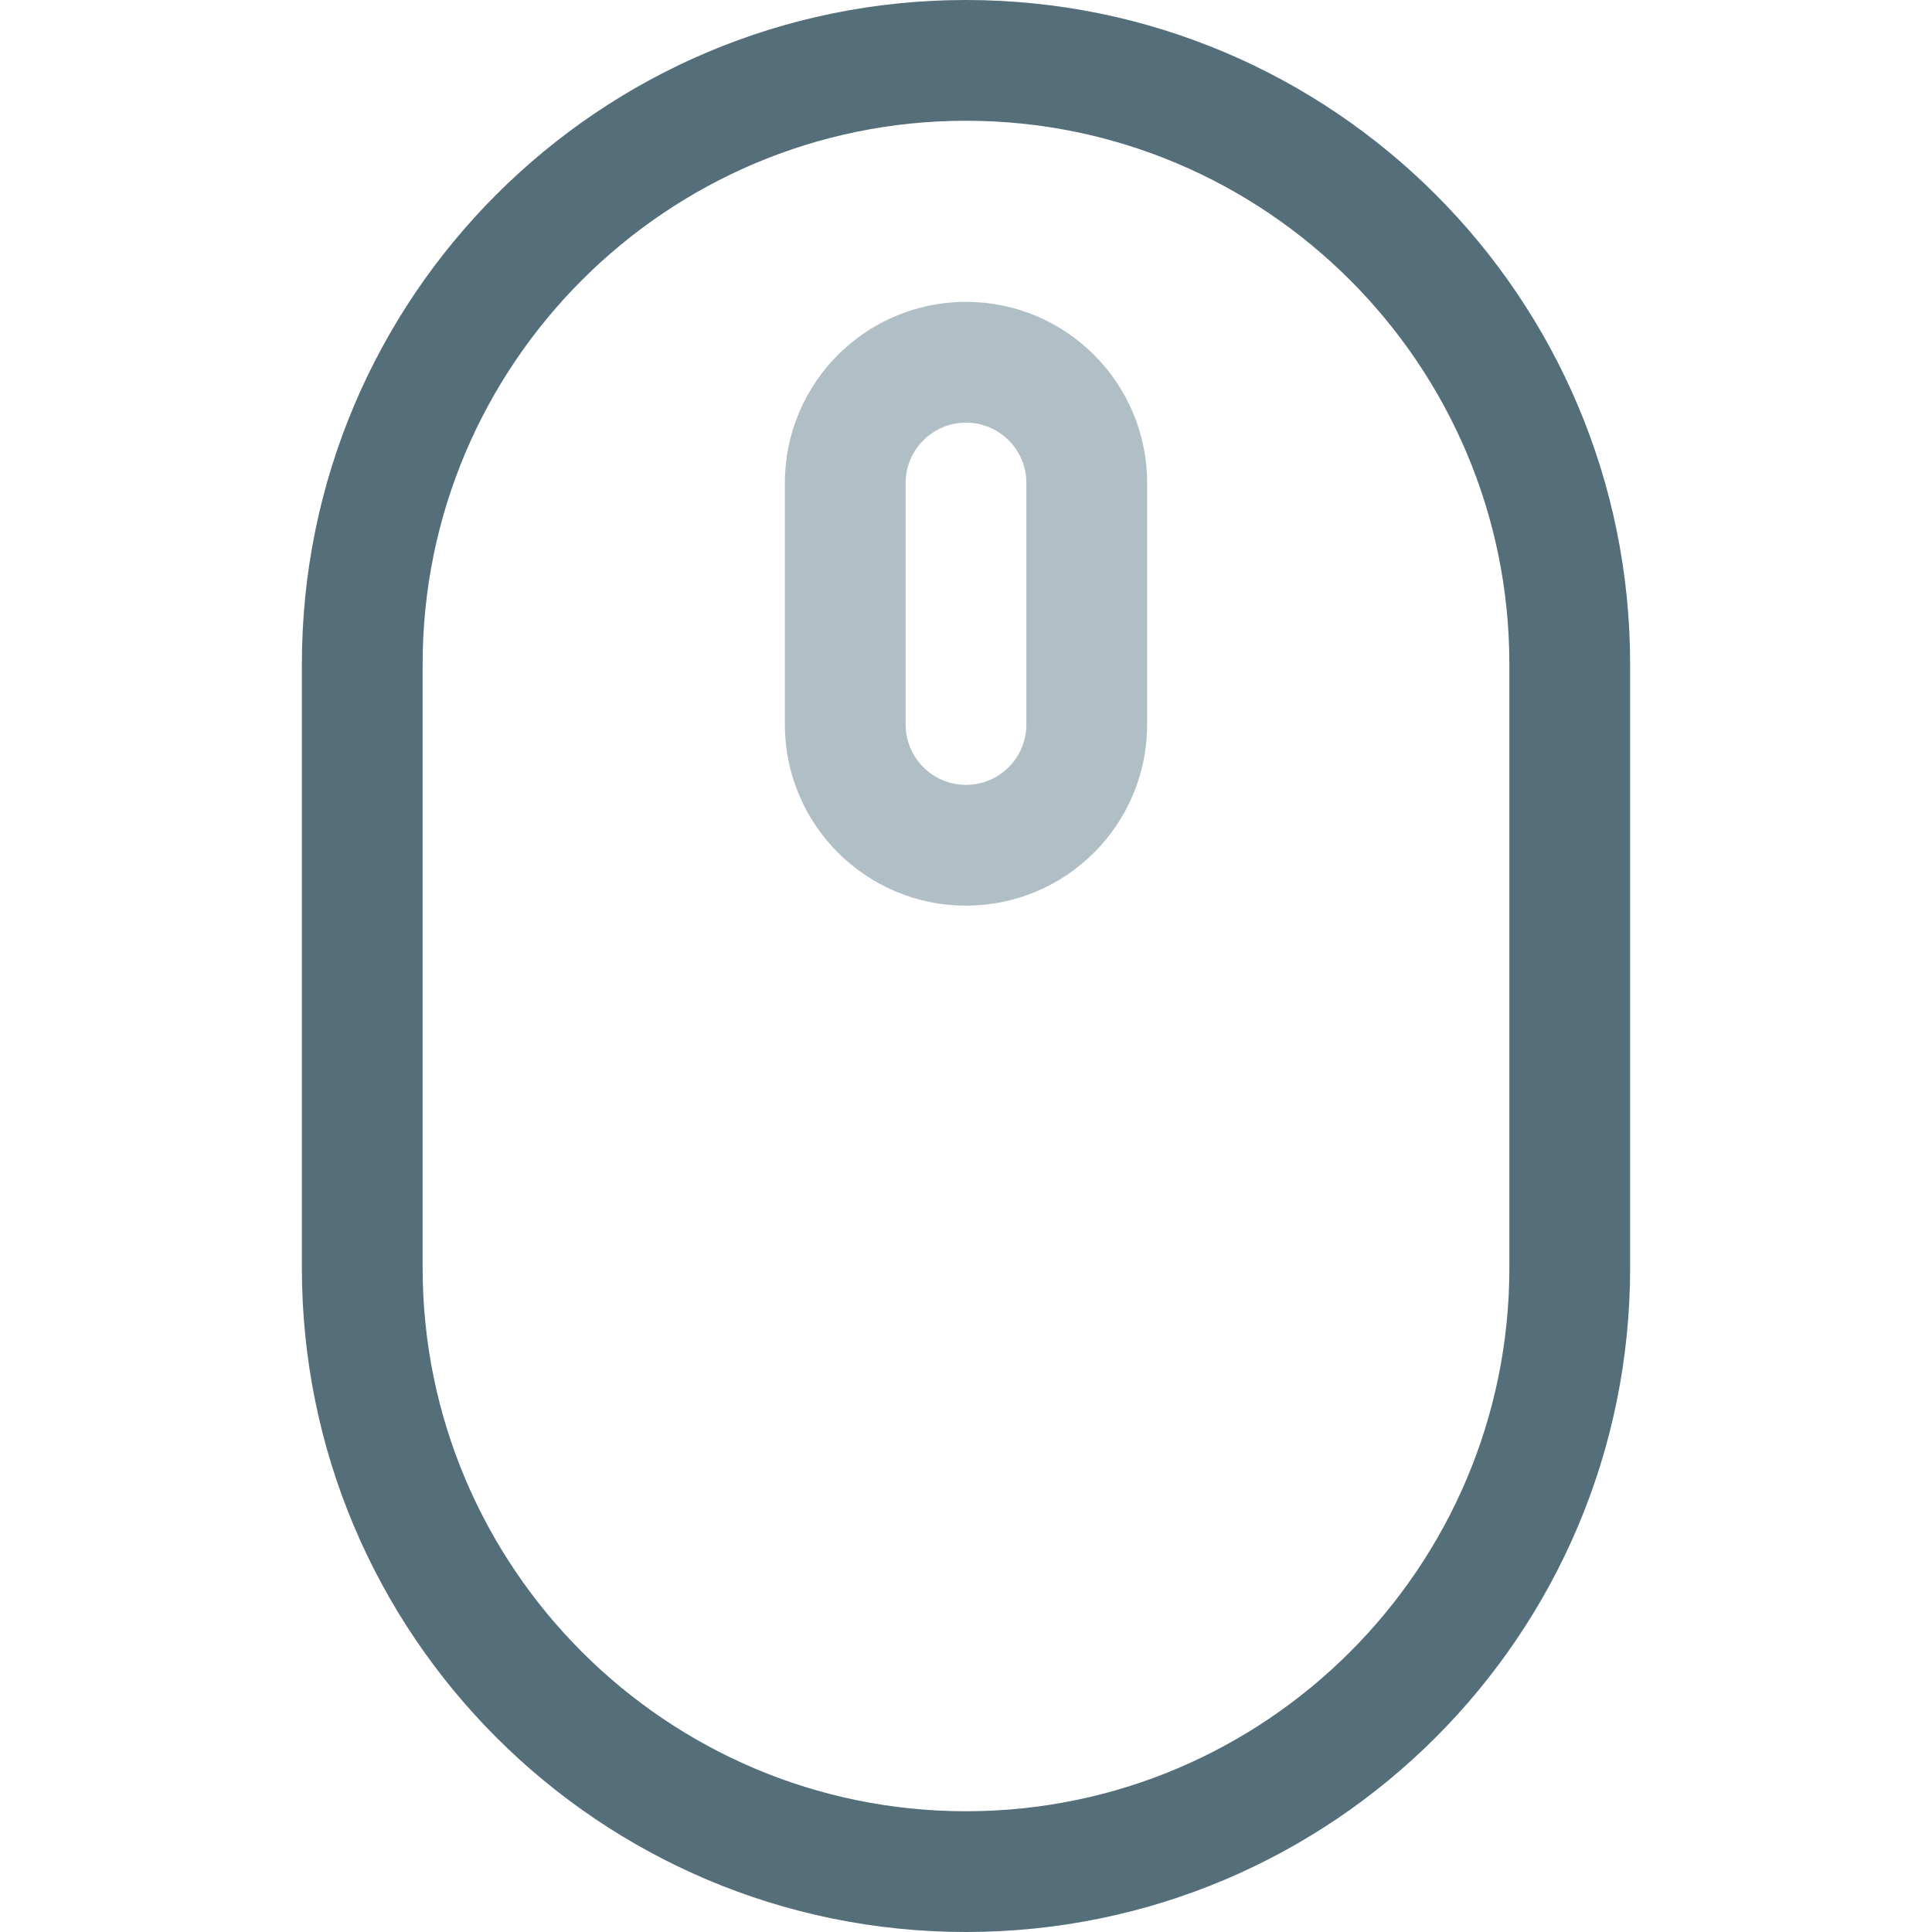
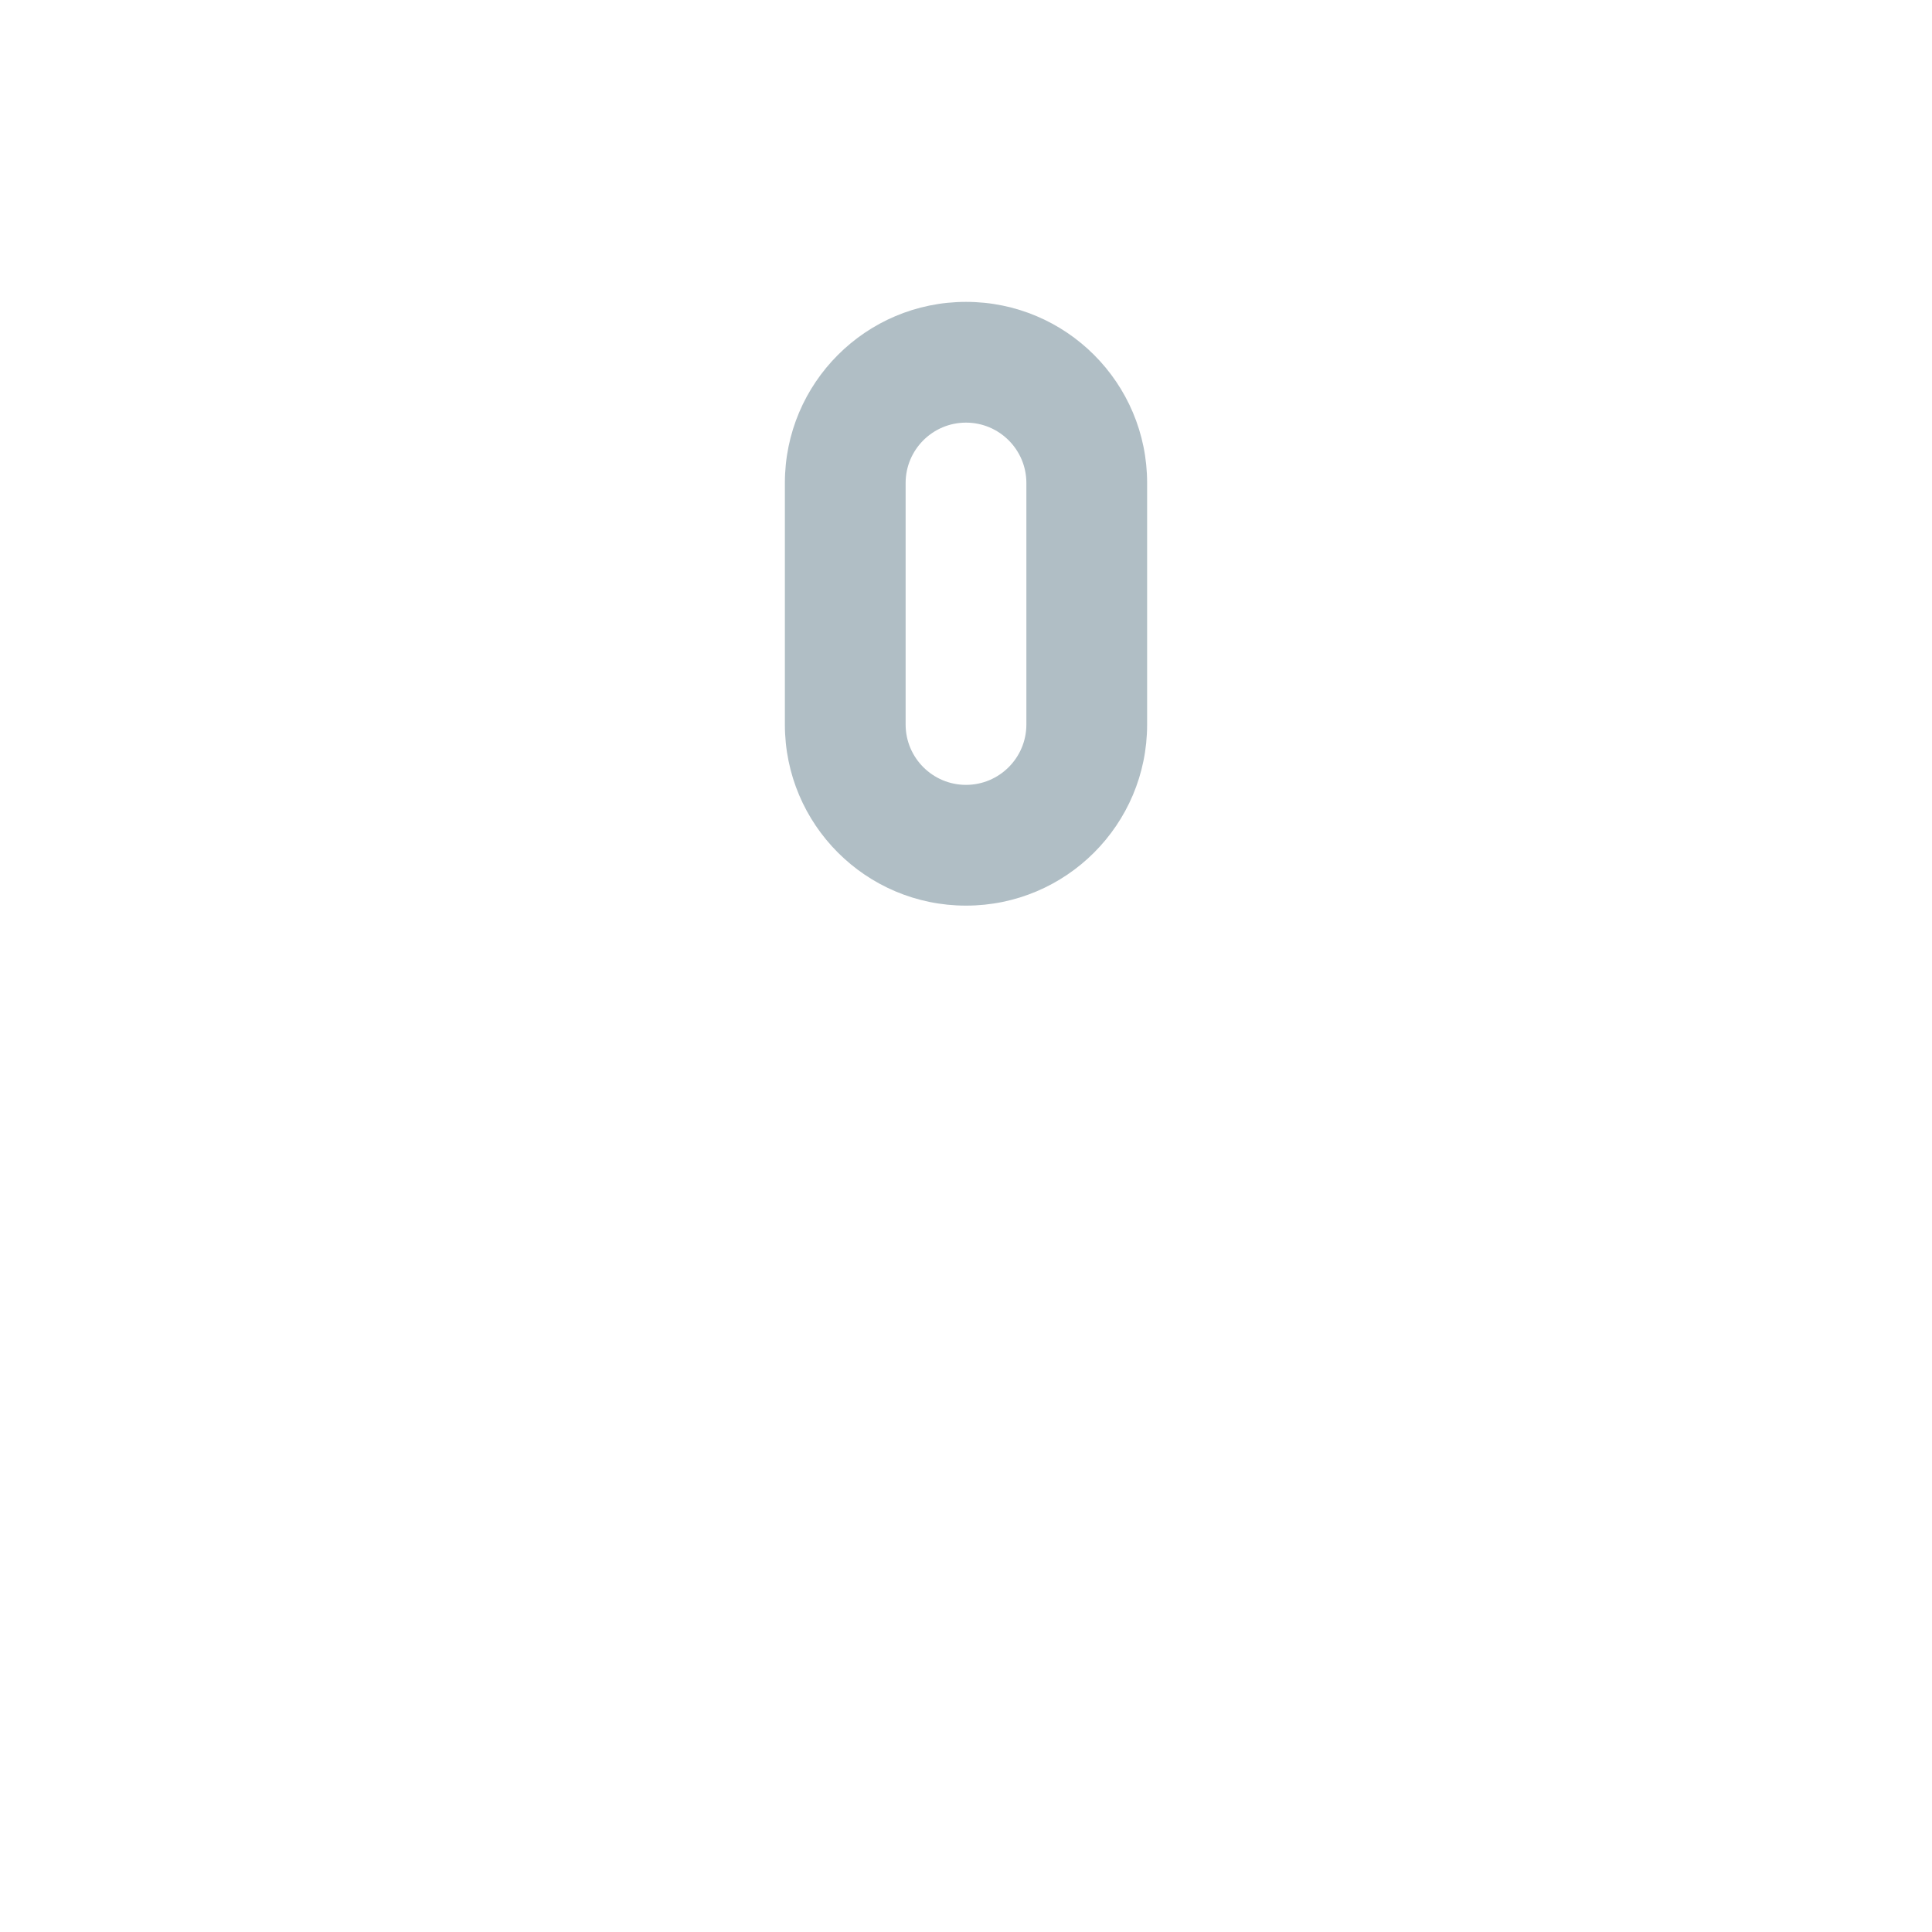
<svg xmlns="http://www.w3.org/2000/svg" version="1.1" id="Layer_1" x="0px" y="0px" width="128px" height="128px" viewBox="0 0 128 128" enable-background="new 0 0 128 128" xml:space="preserve">
  <g>
    <g>
      <path fill="#B0BEC5" d="M64,20c-6.629,0-12,5.371-12,12v16c0,6.629,5.371,12,12,12s12-5.371,12-12V32C76,25.371,70.629,20,64,20z     M68,48c0,2.207-1.793,4-4,4s-4-1.793-4-4V32c0-2.207,1.793-4,4-4s4,1.793,4,4V48z" />
    </g>
  </g>
-   <path fill="#546E7A" d="M64,0C39.699,0,20,19.699,20,44v40c0,24.301,19.699,44,44,44s44-19.699,44-44V44C108,19.699,88.301,0,64,0z   M100,84c0,19.852-16.148,36-36,36s-36-16.148-36-36V44C28,24.148,44.148,8,64,8s36,16.148,36,36V84z" />
</svg>